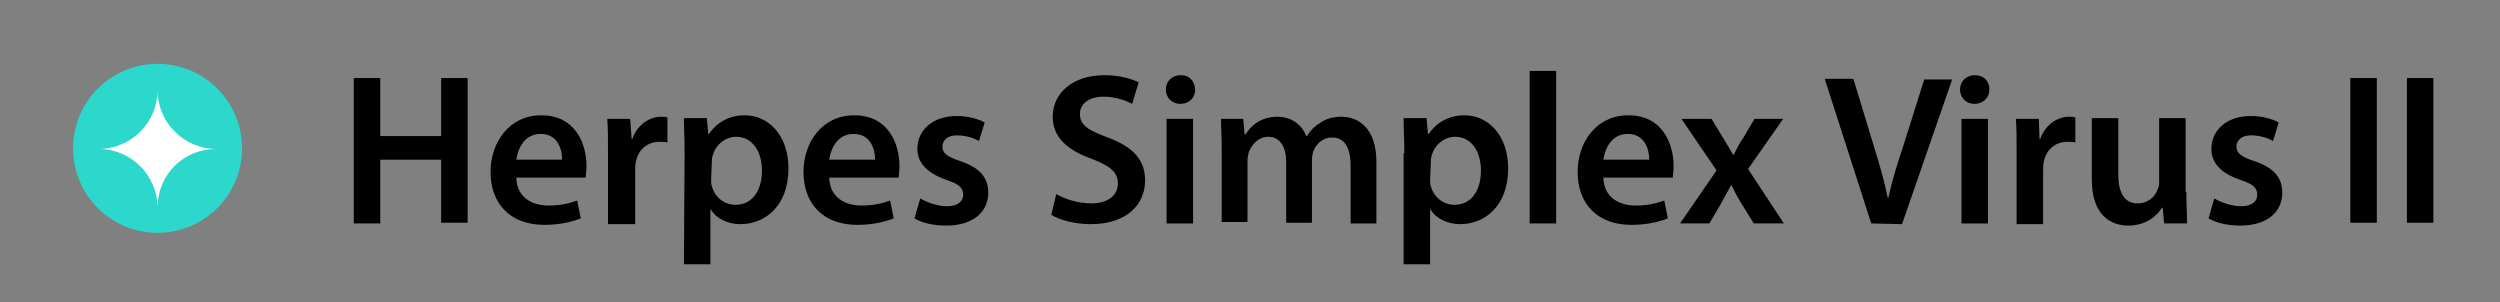
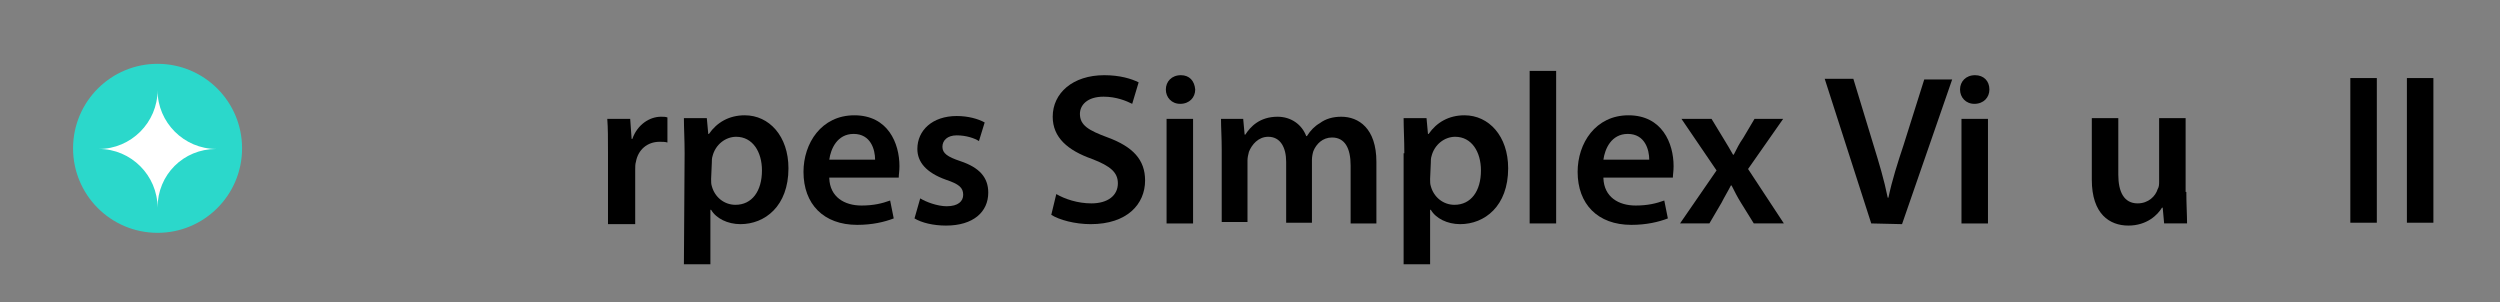
<svg xmlns="http://www.w3.org/2000/svg" version="1.1" id="Layer_1" x="0px" y="0px" viewBox="0 0 349.1 42.2" style="enable-background:new 0 0 349.1 42.2;" xml:space="preserve">
  <rect x="0" y="0" width="349.1" height="42.2" fill="#808080" stroke="none" />
  <style type="text/css">
	.st0{fill:#2BD8CB;}
	.st1{fill:#FFFFFF;}
</style>
  <g>
-     <path d="M53.1,10.9V19h8.5v-8.1h3.7v20.2h-3.7v-8.8h-8.5v8.9h-3.7V10.9H53.1z" />
-     <path d="M72.1,24.9c0.1,2.6,2.1,3.8,4.5,3.8c1.7,0,2.9-0.3,4-0.7l0.5,2.5c-1.3,0.5-3,0.9-5.1,0.9c-4.7,0-7.5-2.9-7.5-7.4   c0-4,2.5-7.9,7.1-7.9c4.7,0,6.3,3.9,6.3,7.1c0,0.7-0.1,1.2-0.1,1.6h-9.7V24.9z M78.5,22.3c0-1.4-0.6-3.6-3-3.6   c-2.3,0-3.2,2.1-3.4,3.6H78.5z" />
    <path d="M84.9,21.3c0-2,0-3.4-0.1-4.7H88l0.2,2.8h0.1c0.7-2,2.4-3.1,4-3.1c0.4,0,0.6,0,0.9,0.1v3.5c-0.3-0.1-0.7-0.1-1.1-0.1   c-1.7,0-3,1.1-3.3,2.8c-0.1,0.3-0.1,0.7-0.1,1.1v7.6h-3.8V21.3z" />
    <path d="M95.6,21.4c0-1.9-0.1-3.5-0.1-4.9h3.2l0.2,2.2H99c1.1-1.6,2.8-2.6,5-2.6c3.4,0,6.1,2.9,6.1,7.4c0,5.3-3.3,7.8-6.7,7.8   c-1.8,0-3.4-0.8-4.1-2h-0.1v7.6h-3.7L95.6,21.4L95.6,21.4z M99.3,25c0,0.4,0,0.7,0.1,1c0.4,1.5,1.7,2.6,3.3,2.6   c2.3,0,3.7-1.9,3.7-4.8c0-2.6-1.3-4.7-3.6-4.7c-1.5,0-2.9,1.1-3.3,2.7c-0.1,0.3-0.1,0.6-0.1,0.9L99.3,25L99.3,25z" />
    <path d="M115.8,24.9c0.1,2.6,2.1,3.8,4.5,3.8c1.7,0,2.9-0.3,4-0.7l0.5,2.5c-1.3,0.5-3,0.9-5.1,0.9c-4.7,0-7.5-2.9-7.5-7.4   c0-4,2.5-7.9,7.1-7.9c4.7,0,6.3,3.9,6.3,7.1c0,0.7-0.1,1.2-0.1,1.6h-9.7V24.9z M122.2,22.3c0-1.4-0.6-3.6-3-3.6   c-2.3,0-3.2,2.1-3.4,3.6H122.2z" />
    <path d="M128.5,27.7c0.8,0.5,2.4,1.1,3.7,1.1c1.6,0,2.3-0.7,2.3-1.6c0-1-0.6-1.5-2.4-2.1c-2.8-1-4-2.5-4-4.3c0-2.6,2.1-4.6,5.5-4.6   c1.6,0,3,0.4,3.9,0.9l-0.8,2.6c-0.6-0.4-1.8-0.8-3.1-0.8s-2,0.7-2,1.6s0.7,1.4,2.5,2c2.7,0.9,3.9,2.3,3.9,4.4   c0,2.7-2.1,4.6-5.9,4.6c-1.8,0-3.4-0.4-4.4-1L128.5,27.7z" />
    <path d="M147.5,27.1c1.2,0.7,3,1.3,4.9,1.3c2.3,0,3.7-1.1,3.7-2.8c0-1.5-1-2.4-3.6-3.4c-3.4-1.2-5.5-3-5.5-5.9   c0-3.3,2.8-5.8,7.2-5.8c2.2,0,3.8,0.5,4.8,1l-0.9,3c-0.8-0.4-2.2-1-4-1c-2.3,0-3.3,1.2-3.3,2.4c0,1.6,1.2,2.3,3.9,3.3   c3.5,1.3,5.2,3.1,5.2,6c0,3.3-2.5,6.1-7.6,6.1c-2.2,0-4.4-0.6-5.5-1.3L147.5,27.1z" />
    <path d="M166.9,12.5c0,1.1-0.8,2-2.1,2c-1.2,0-2-0.9-2-2s0.8-2,2.1-2C166.1,10.5,166.8,11.3,166.9,12.5z M162.9,31.2V16.6h3.7v14.6   C166.6,31.2,162.9,31.2,162.9,31.2z" />
    <path d="M170.6,20.9c0-1.7-0.1-3.1-0.1-4.3h3.1l0.2,2.2h0.1c0.7-1.1,2-2.5,4.5-2.5c1.9,0,3.4,1.1,4,2.7h0.1   c0.5-0.8,1.1-1.4,1.8-1.8c0.8-0.6,1.8-0.9,3-0.9c2.4,0,4.9,1.6,4.9,6.3v8.6h-3.6v-8.1c0-2.4-0.8-3.9-2.6-3.9   c-1.3,0-2.2,0.9-2.6,1.9c-0.1,0.3-0.2,0.8-0.2,1.2v8.8h-3.6v-8.5c0-2-0.8-3.5-2.5-3.5c-1.4,0-2.3,1.1-2.7,2.1   c-0.1,0.4-0.2,0.8-0.2,1.2V31h-3.6L170.6,20.9L170.6,20.9z" />
    <path d="M196.1,21.4c0-1.9-0.1-3.5-0.1-4.9h3.2l0.2,2.2h0.1c1.1-1.6,2.8-2.6,5-2.6c3.4,0,6.1,2.9,6.1,7.4c0,5.3-3.3,7.8-6.7,7.8   c-1.8,0-3.4-0.8-4.1-2h-0.1v7.6H196V21.4H196.1z M199.7,25c0,0.4,0,0.7,0.1,1c0.4,1.5,1.7,2.6,3.3,2.6c2.3,0,3.7-1.9,3.7-4.8   c0-2.6-1.3-4.7-3.6-4.7c-1.5,0-2.9,1.1-3.3,2.7c-0.1,0.3-0.1,0.6-0.1,0.9L199.7,25L199.7,25z" />
    <path d="M213.6,9.9h3.7v21.3h-3.7V9.9z" />
    <path d="M223.9,24.9c0.1,2.6,2.1,3.8,4.5,3.8c1.7,0,2.9-0.3,4-0.7l0.5,2.5c-1.3,0.5-3,0.9-5.1,0.9c-4.7,0-7.5-2.9-7.5-7.4   c0-4,2.5-7.9,7.1-7.9c4.7,0,6.3,3.9,6.3,7.1c0,0.7-0.1,1.2-0.1,1.6h-9.7V24.9z M230.3,22.3c0-1.4-0.6-3.6-3-3.6   c-2.3,0-3.2,2.1-3.4,3.6H230.3z" />
    <path d="M239,16.6l1.7,2.8c0.5,0.8,0.9,1.5,1.3,2.2h0.1c0.4-0.8,0.8-1.6,1.3-2.3l1.6-2.7h4l-4.9,7l5,7.6h-4.2l-1.8-2.9   c-0.5-0.8-0.9-1.6-1.3-2.4h-0.1c-0.4,0.8-0.9,1.6-1.3,2.4l-1.7,2.9h-4.1l5.1-7.4l-4.9-7.2C234.8,16.6,239,16.6,239,16.6z" />
    <path d="M261.3,31.2L254.8,11h4l2.8,9.2c0.8,2.6,1.5,4.9,2,7.4h0.1c0.5-2.4,1.3-4.9,2.1-7.3l2.9-9.2h3.9l-7,20.2L261.3,31.2   L261.3,31.2z" />
    <path d="M277.8,12.5c0,1.1-0.8,2-2.1,2c-1.2,0-2-0.9-2-2s0.8-2,2.1-2C277,10.5,277.8,11.3,277.8,12.5z M273.9,31.2V16.6h3.7v14.6   C277.6,31.2,273.9,31.2,273.9,31.2z" />
-     <path d="M281.6,21.3c0-2,0-3.4-0.1-4.7h3.2l0.1,2.8h0.1c0.7-2,2.4-3.1,4-3.1c0.4,0,0.6,0,0.9,0.1v3.5c-0.3-0.1-0.7-0.1-1.1-0.1   c-1.7,0-3,1.1-3.3,2.8c-0.1,0.3-0.1,0.7-0.1,1.1v7.6h-3.7V21.3z" />
    <path d="M305.3,26.8c0,1.7,0.1,3.2,0.1,4.4h-3.2L302,29h-0.1c-0.6,1-2.1,2.5-4.7,2.5s-5.1-1.6-5.1-6.4v-8.6h3.7v7.9   c0,2.4,0.8,4,2.7,4c1.5,0,2.5-1,2.8-2c0.2-0.3,0.2-0.7,0.2-1.1v-8.8h3.7v10.3H305.3z" />
-     <path d="M309.2,27.7c0.8,0.5,2.4,1.1,3.7,1.1c1.6,0,2.3-0.7,2.3-1.6c0-1-0.6-1.5-2.4-2.1c-2.9-1-4-2.5-4-4.3c0-2.6,2.1-4.6,5.5-4.6   c1.6,0,3,0.4,3.9,0.9l-0.8,2.6c-0.6-0.4-1.8-0.8-3.1-0.8c-1.3,0-2,0.7-2,1.6s0.7,1.4,2.5,2c2.7,0.9,3.9,2.3,3.9,4.4   c0,2.7-2.1,4.6-5.9,4.6c-1.8,0-3.4-0.4-4.4-1L309.2,27.7z" />
    <path d="M331.9,10.9v20.2h-3.7V10.9H331.9z" />
    <path d="M339.8,10.9v20.2h-3.7V10.9H339.8z" />
  </g>
  <g>
    <g>
      <ellipse transform="matrix(2.415443e-03 -1 1 2.415443e-03 1.15 42.662)" class="st0" cx="22" cy="20.8" rx="11.8" ry="11.8" />
    </g>
    <path class="st1" d="M30.2,20.8c-4.5,0-8.2-3.7-8.2-8.2c0,4.5-3.7,8.2-8.2,8.2c4.5,0,8.2,3.7,8.2,8.2C22,24.4,25.6,20.8,30.2,20.8" />
  </g>
</svg>